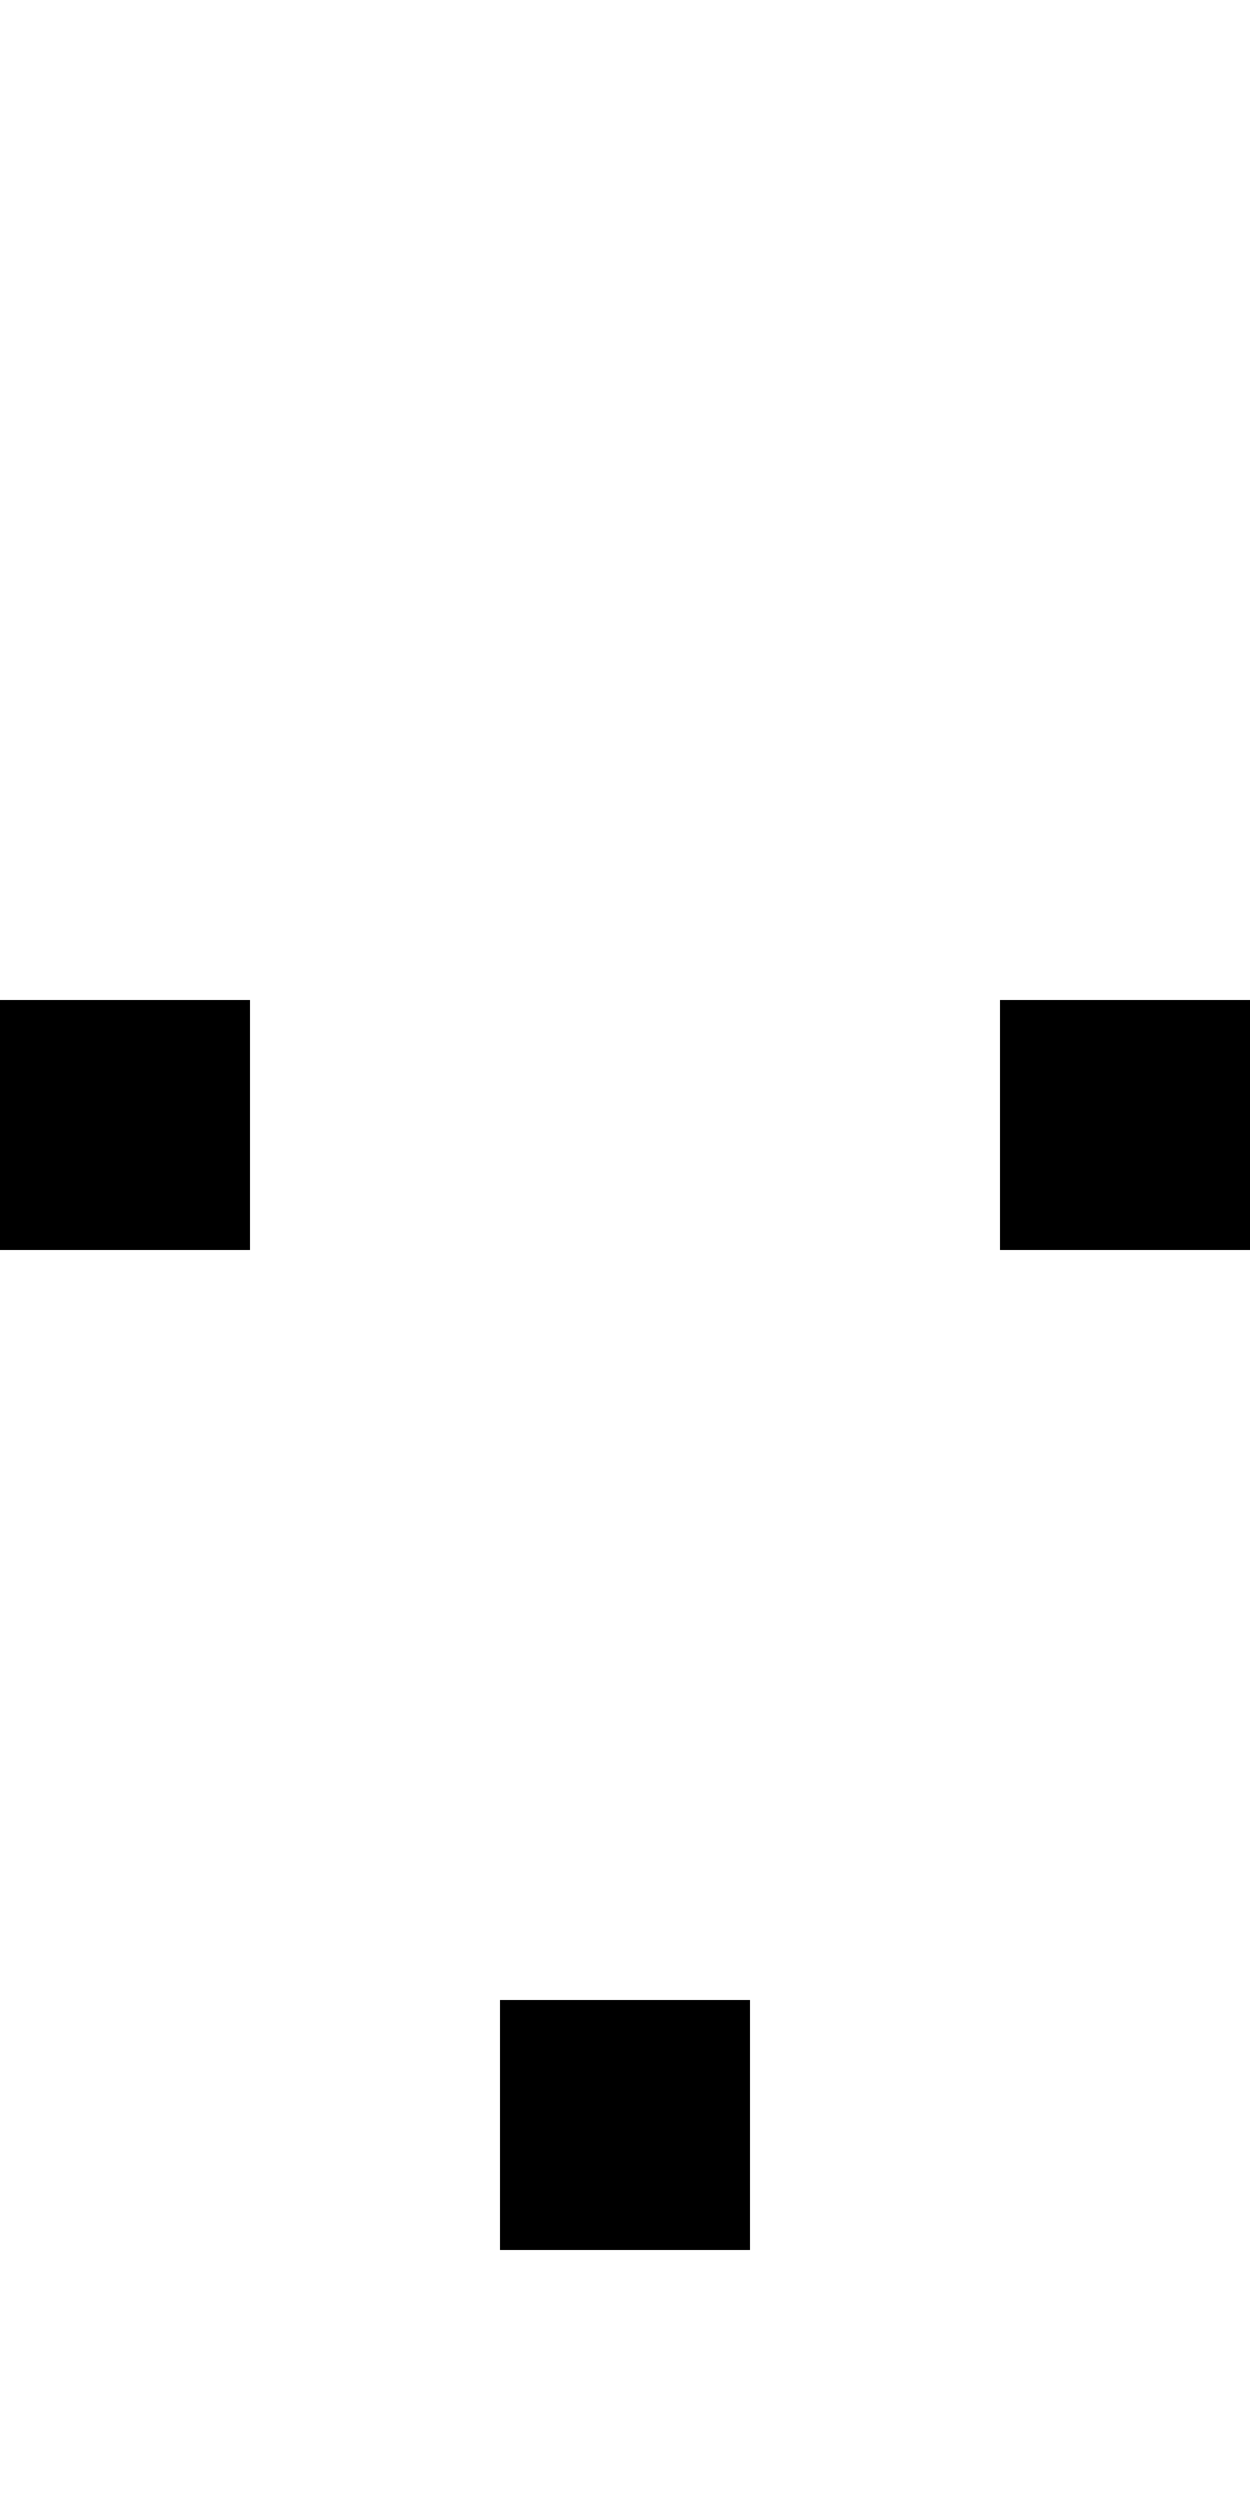
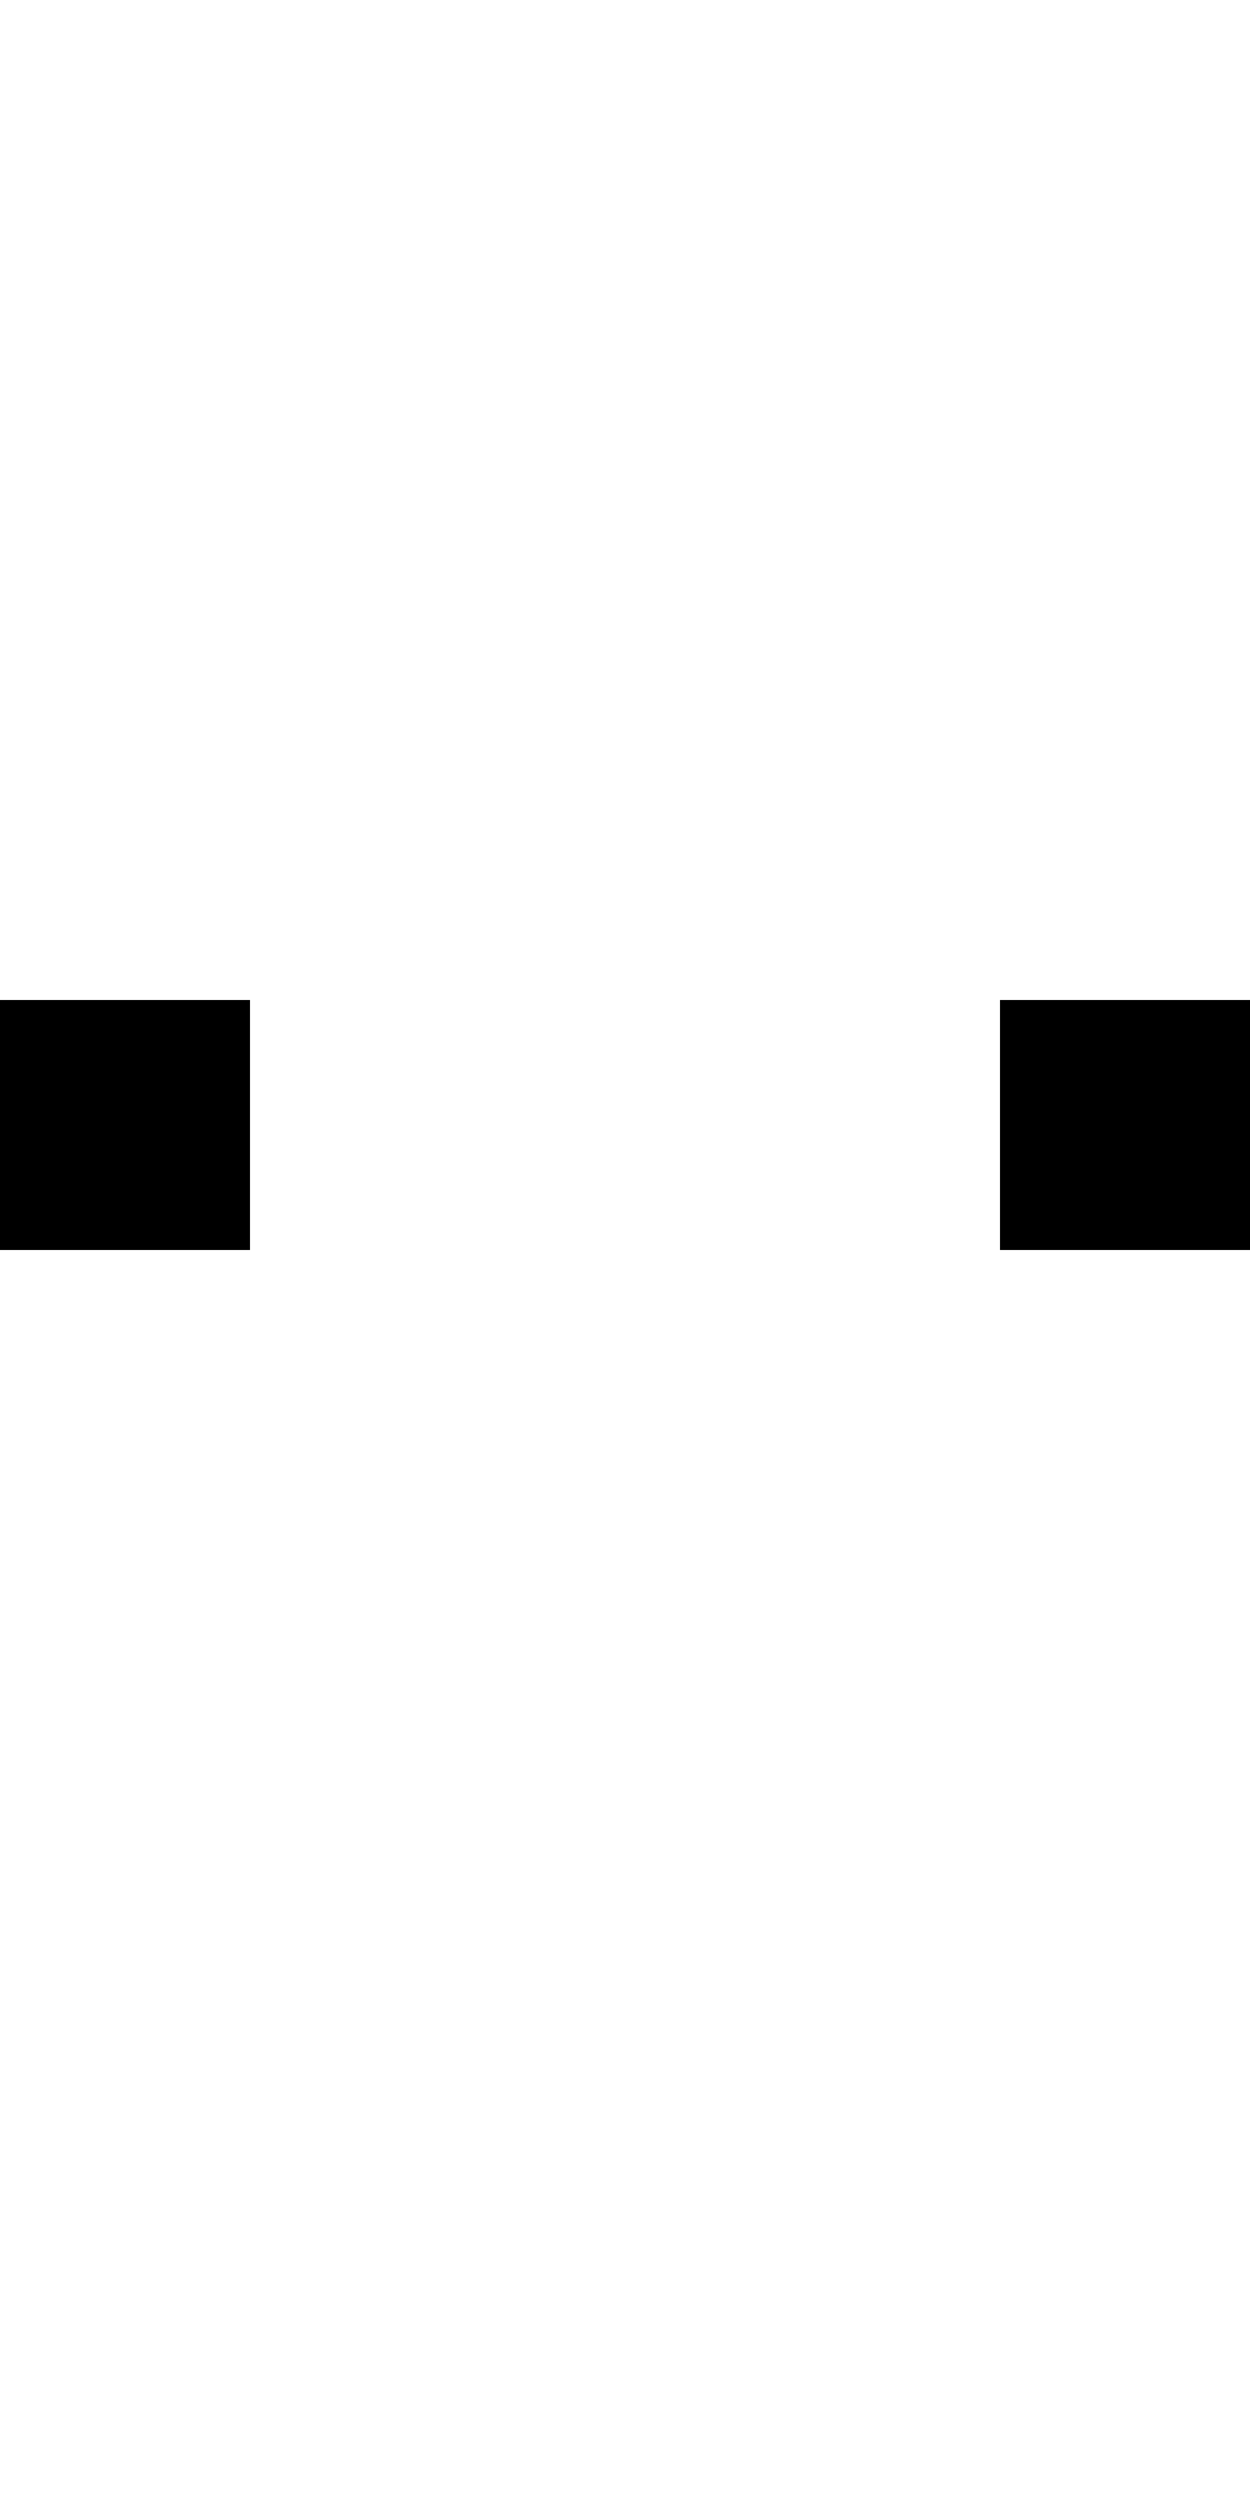
<svg xmlns="http://www.w3.org/2000/svg" width="5" height="10" viewBox="0 0 5 10">
  <style>rect { fill: black; }</style>
  <title>Character: ᴵ (U+1D35)</title>
  <rect x="0" y="4" width="1" height="1" />
  <rect x="4" y="4" width="1" height="1" />
-   <rect x="2" y="8" width="1" height="1" />
</svg>